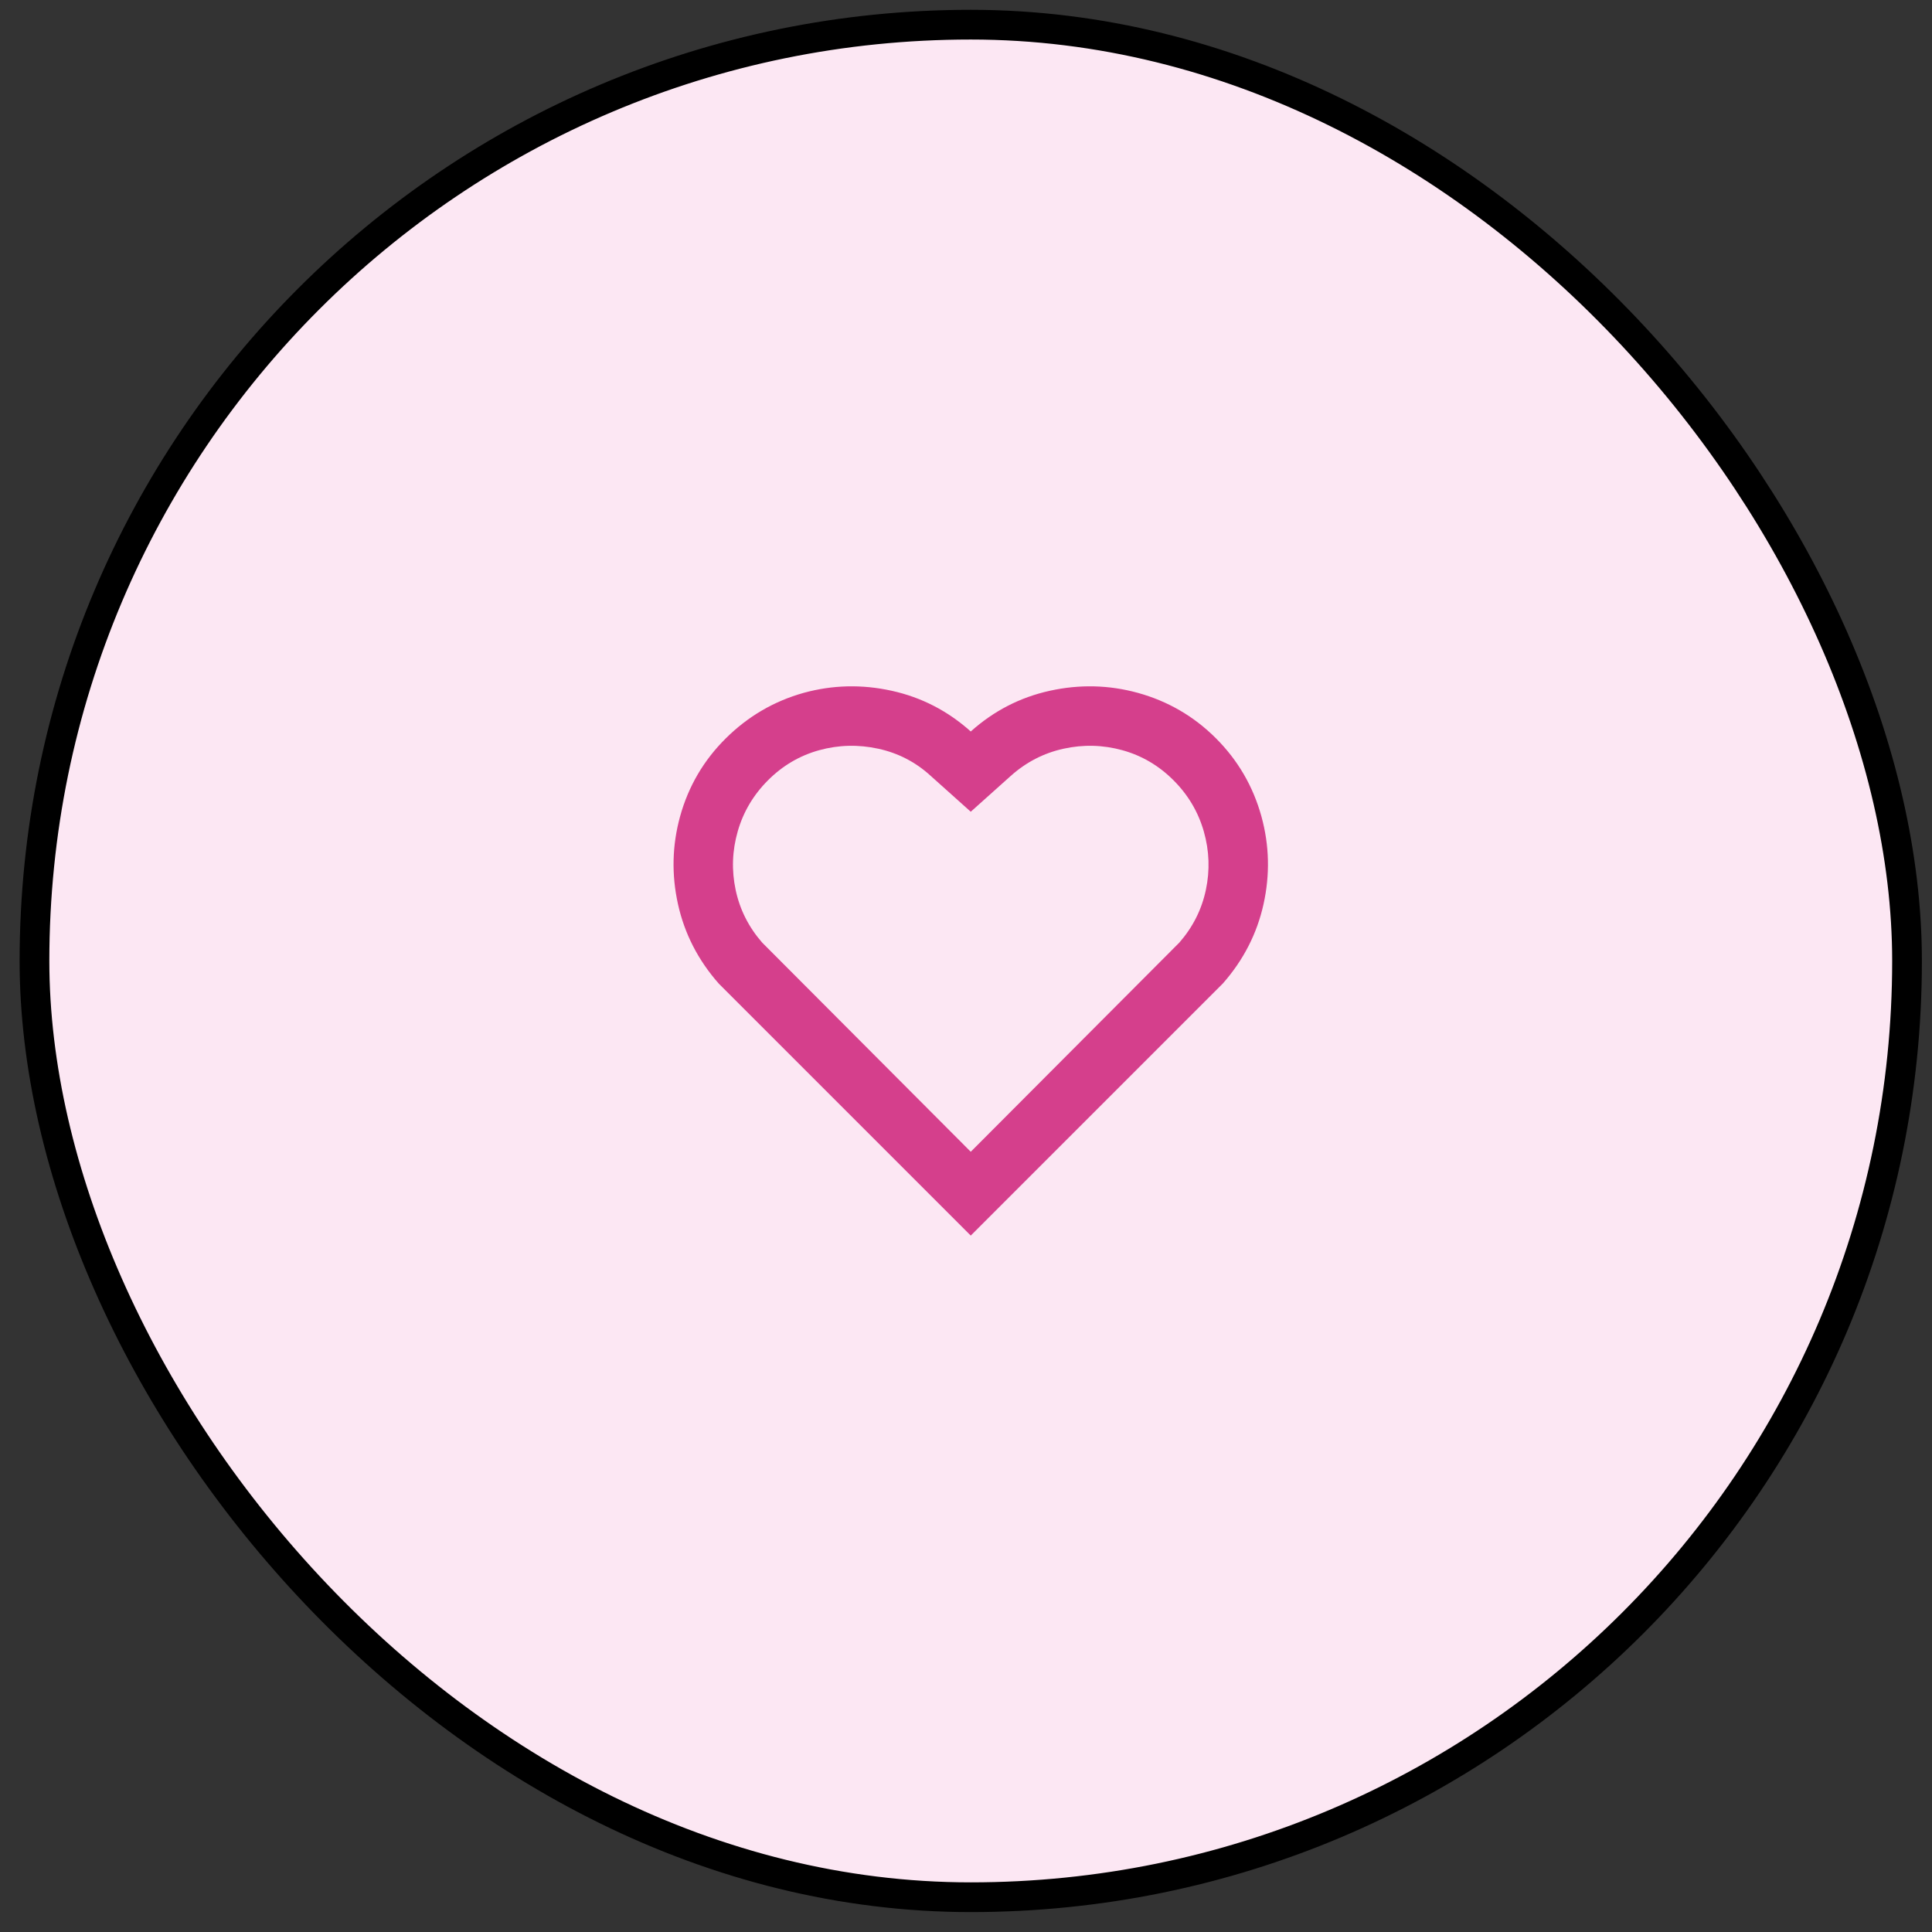
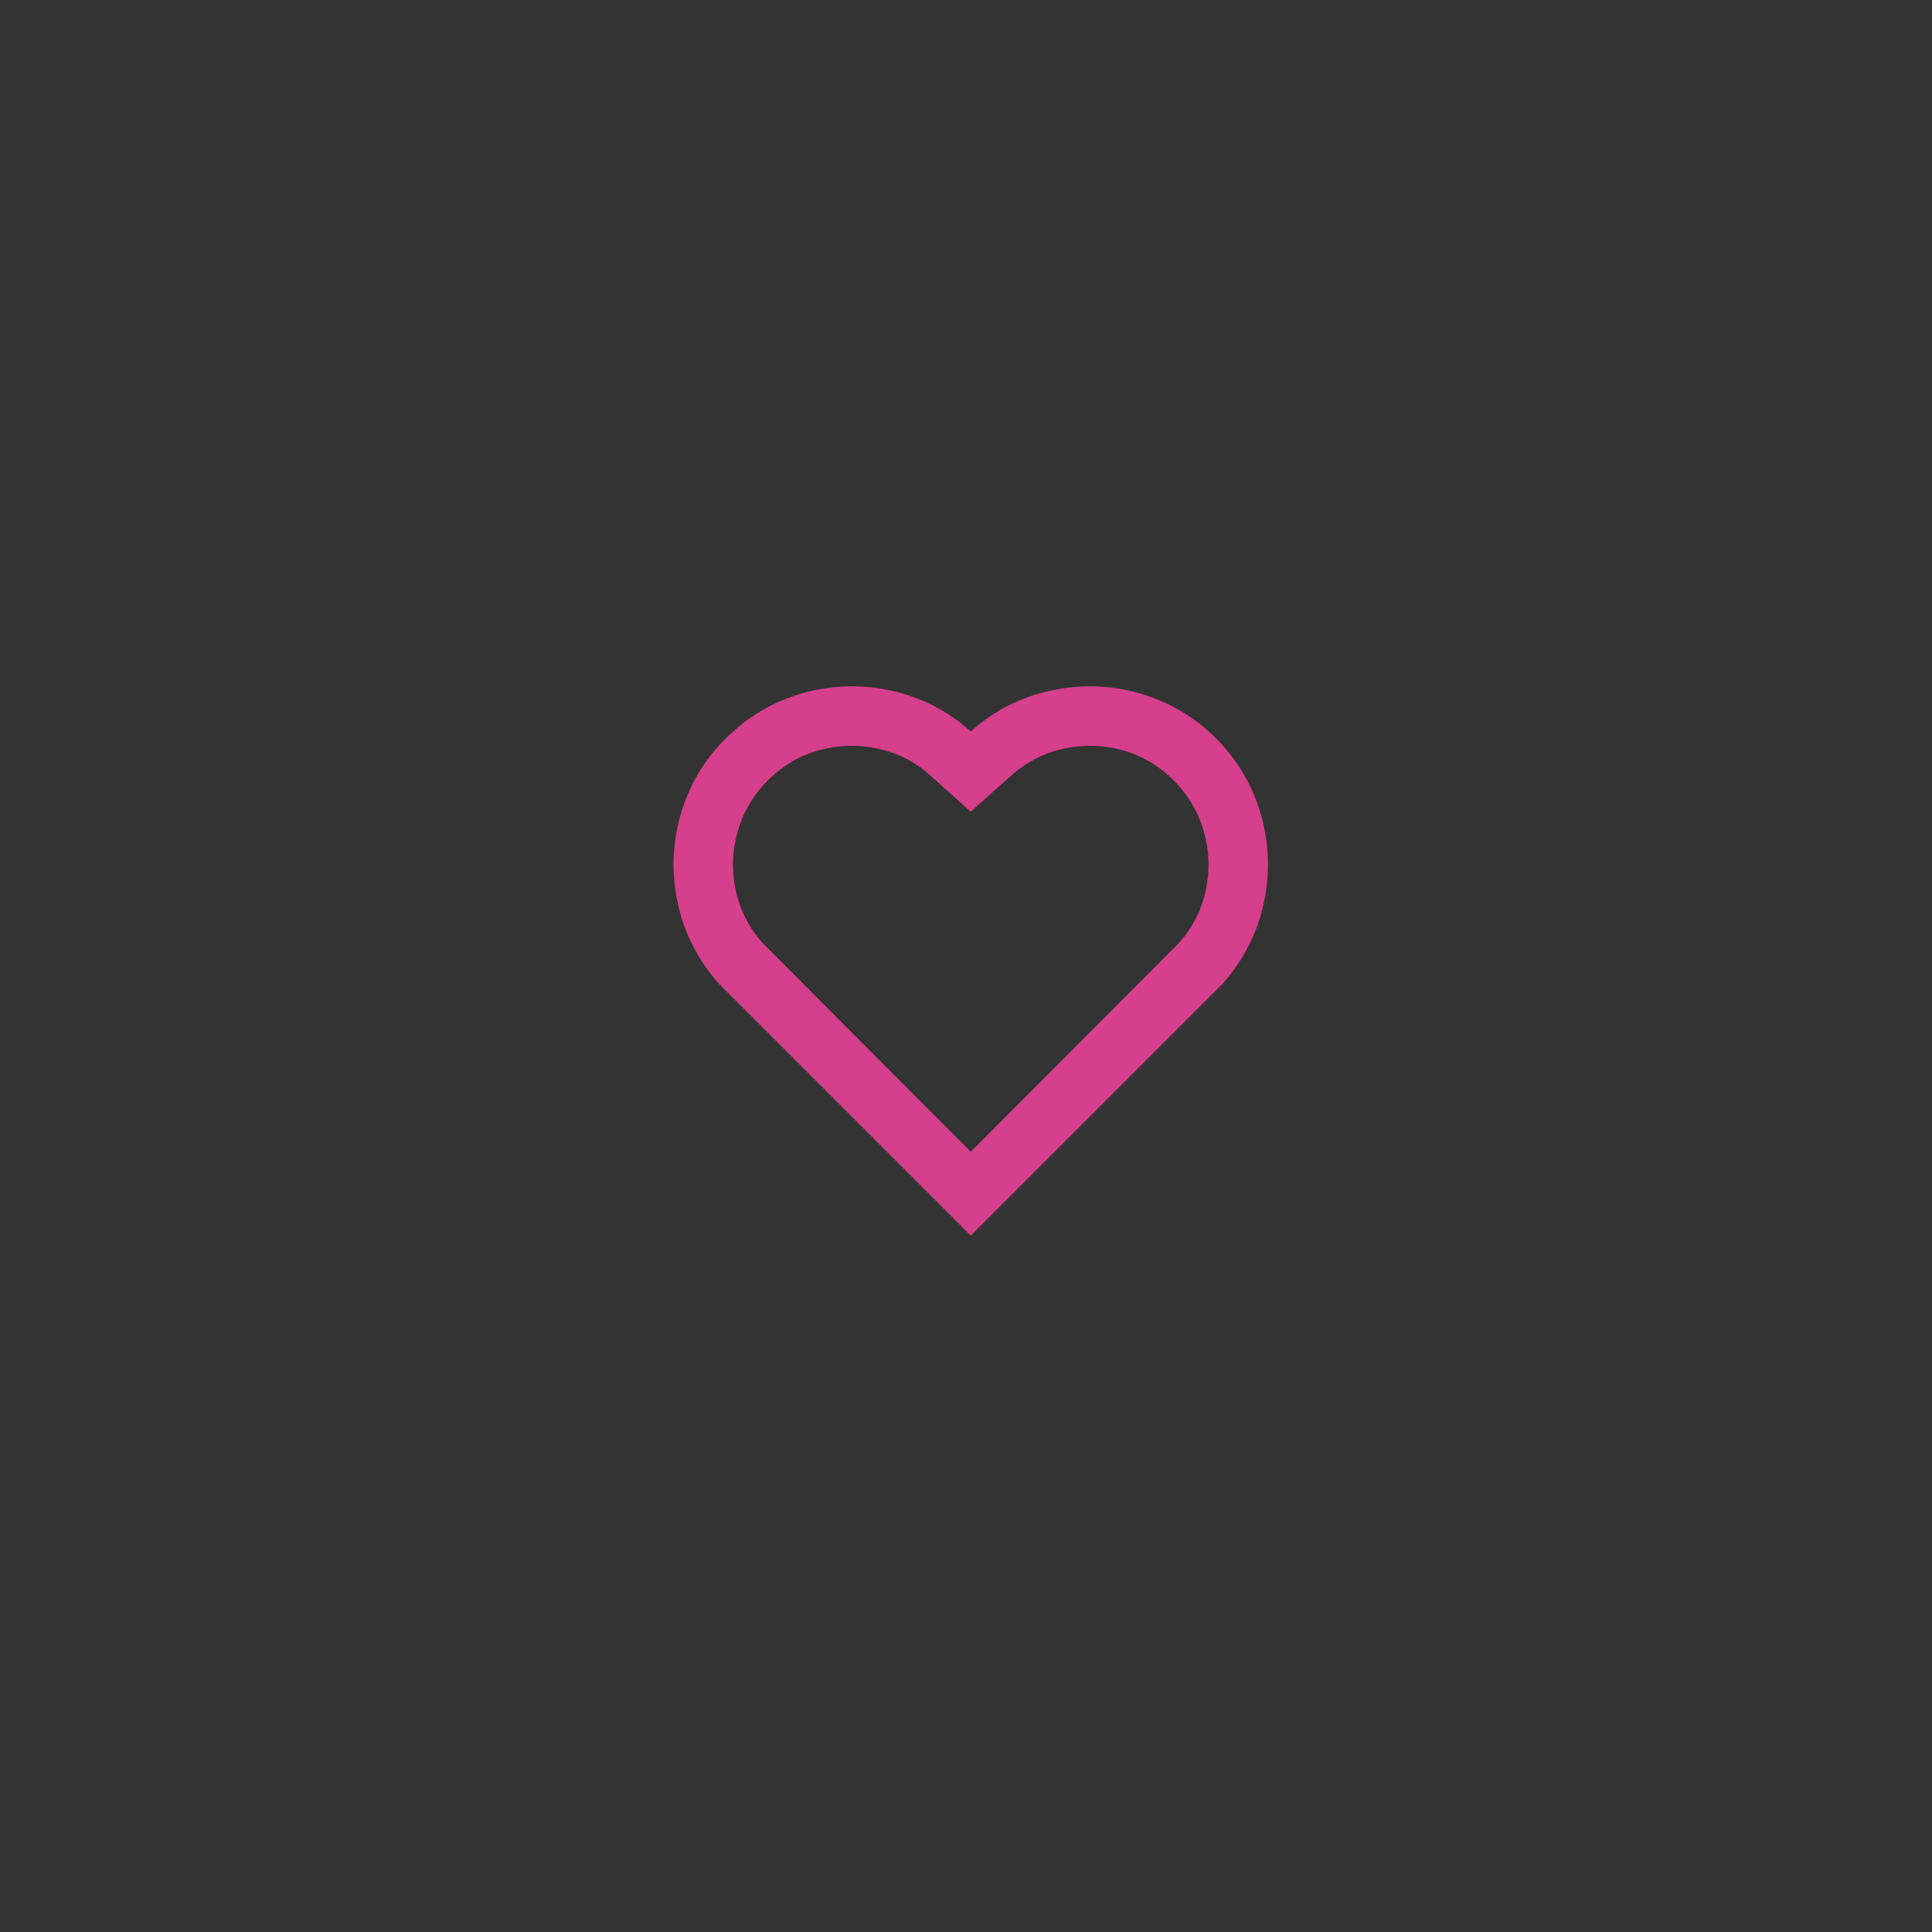
<svg xmlns="http://www.w3.org/2000/svg" width="65" height="65" viewBox="0 0 65 65" fill="none">
  <rect x="0" y="0" width="65" height="65" fill="#333333" stroke="none" />
-   <rect x="1.16" y="0.83" width="63" height="63" rx="31.5" fill="#FCE7F3" />
-   <rect x="1.16" y="0.83" width="63" height="63" rx="31.5" stroke="black" />
  <path d="M32.66 24.61C33.433 23.917 34.32 23.46 35.32 23.24C36.32 23.02 37.307 23.043 38.28 23.31C39.293 23.59 40.17 24.1 40.91 24.84C41.65 25.58 42.16 26.457 42.44 27.47C42.707 28.443 42.73 29.427 42.51 30.42C42.29 31.413 41.833 32.303 41.14 33.09L32.66 41.57L24.18 33.09C23.487 32.303 23.03 31.413 22.81 30.42C22.59 29.427 22.613 28.443 22.88 27.47C23.16 26.457 23.673 25.58 24.42 24.84C25.167 24.1 26.04 23.59 27.04 23.31C28.013 23.043 29 23.02 30 23.24C31 23.46 31.887 23.917 32.66 24.61ZM39.48 26.25C38.987 25.757 38.413 25.42 37.76 25.24C37.107 25.06 36.447 25.043 35.78 25.19C35.113 25.337 34.52 25.643 34 26.11L32.66 27.31L31.32 26.11C30.813 25.643 30.223 25.337 29.55 25.19C28.877 25.043 28.213 25.06 27.56 25.24C26.907 25.42 26.333 25.757 25.84 26.25C25.347 26.743 25.007 27.317 24.82 27.97C24.633 28.623 24.61 29.28 24.75 29.94C24.89 30.6 25.187 31.19 25.64 31.71L32.66 38.75L39.68 31.71C40.133 31.19 40.43 30.6 40.57 29.94C40.71 29.28 40.687 28.623 40.5 27.97C40.313 27.317 39.973 26.743 39.48 26.25Z" fill="#D53F8C" />
</svg>